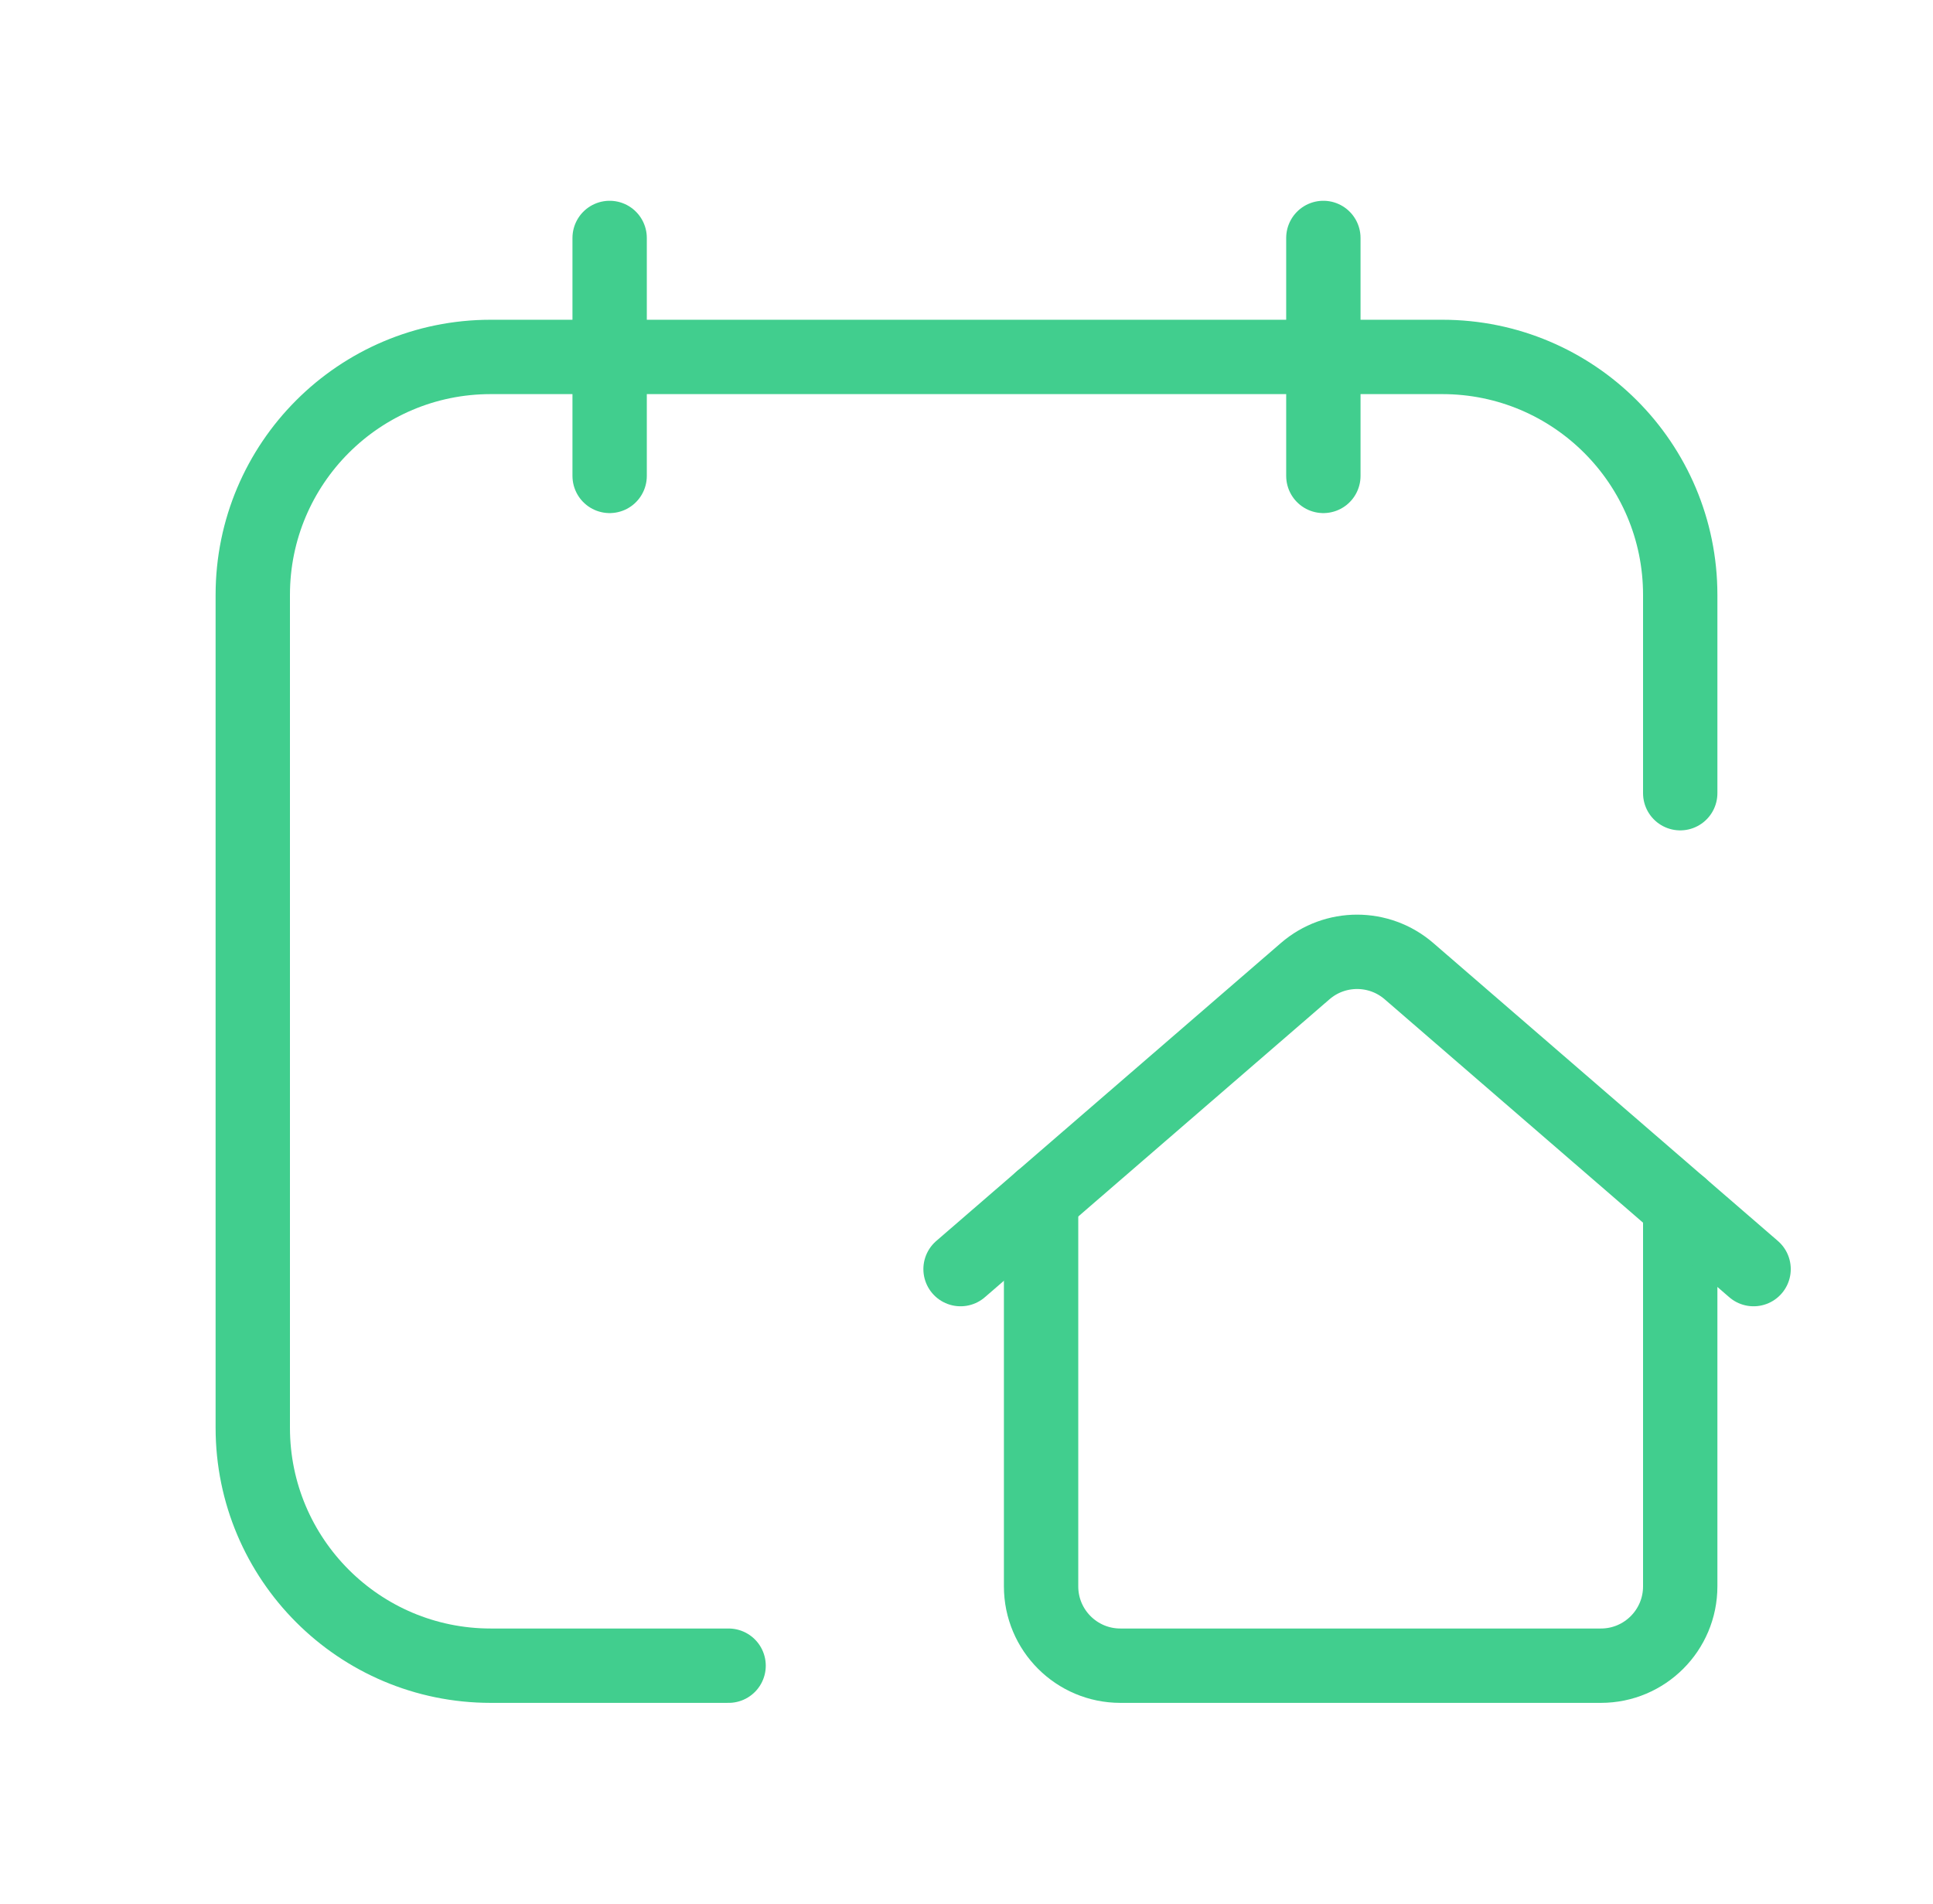
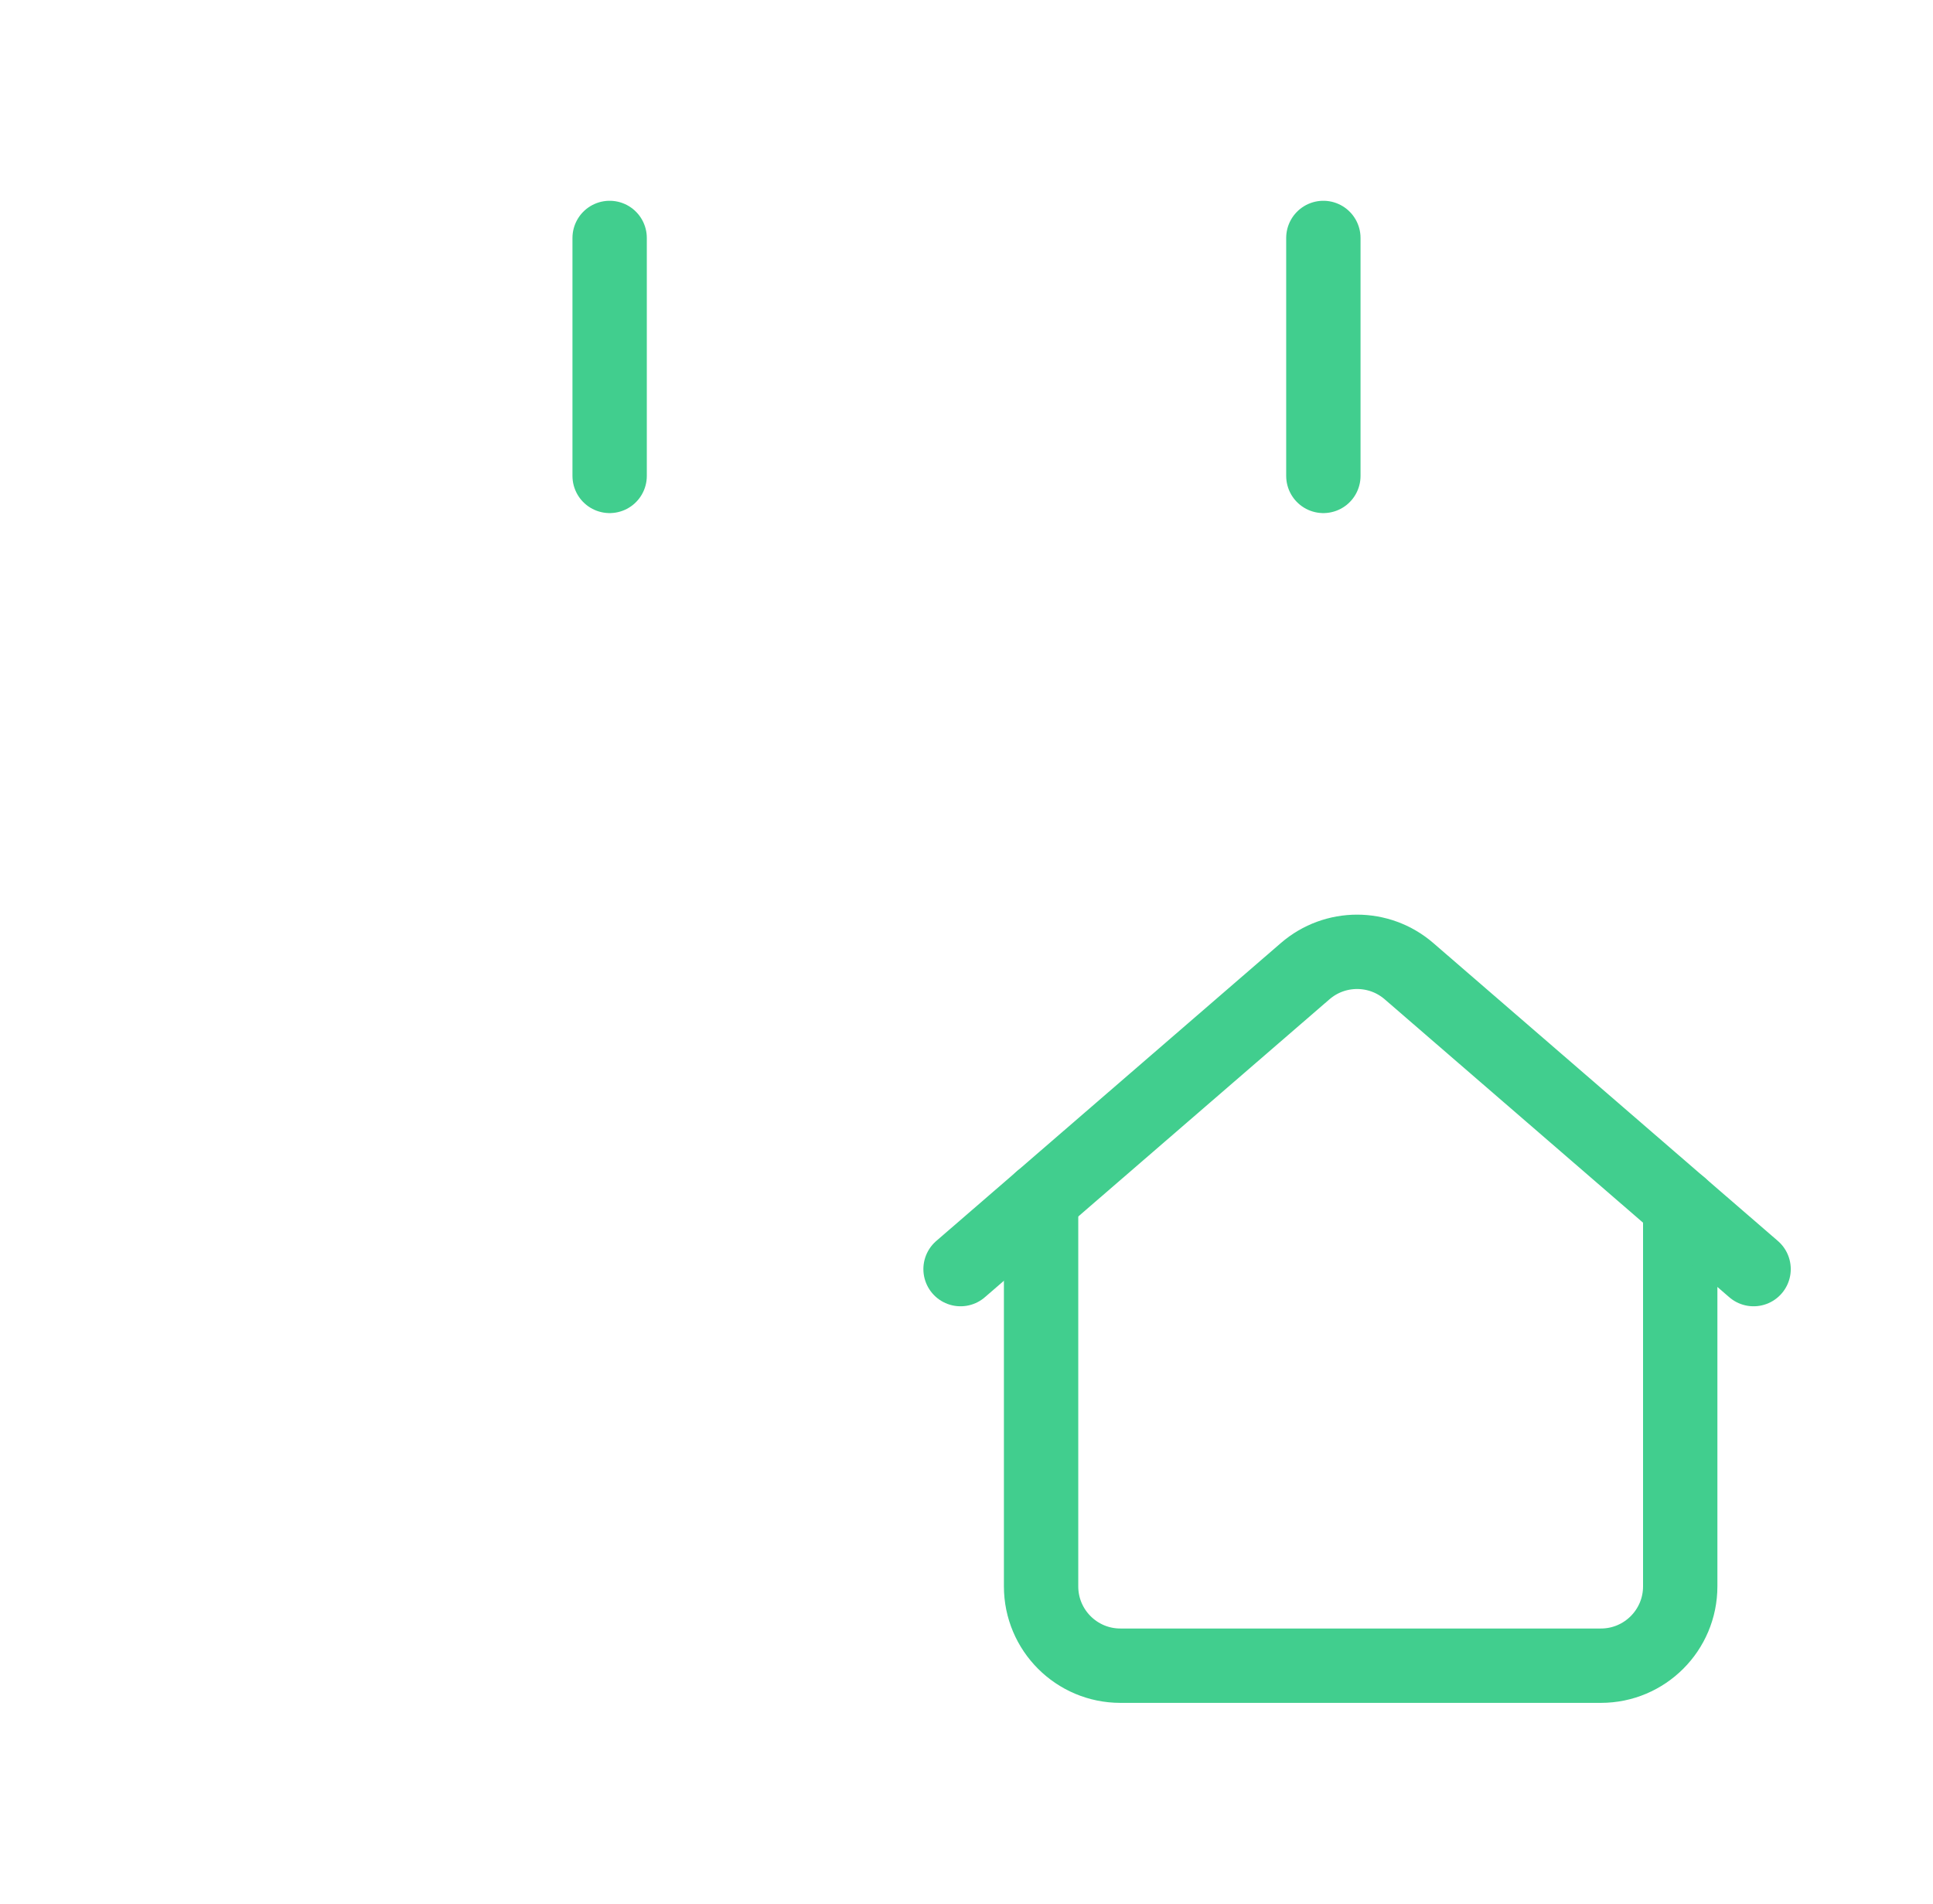
<svg xmlns="http://www.w3.org/2000/svg" width="65" height="64" viewBox="0 0 65 64" fill="none">
  <path d="M20.5 8V16" stroke="#41CE8E" stroke-width="2.5" stroke-linecap="round" stroke-linejoin="round" />
  <path d="M44.5 8V16" stroke="#41CE8E" stroke-width="2.5" stroke-linecap="round" stroke-linejoin="round" />
-   <path d="M24.5 56H16.5C12.082 56 8.5 52.418 8.5 48V20C8.5 15.582 12.082 12 16.5 12H48.5C52.918 12 56.5 15.582 56.5 20V26.667" stroke="#41CE8E" stroke-width="2.5" stroke-linecap="round" stroke-linejoin="round" />
  <path d="M35.008 40.327V53.333C35.008 54.806 36.202 56 37.674 56H53.833C55.306 56 56.5 54.806 56.5 53.333V40.534" stroke="#41CE8E" stroke-width="2.5" stroke-linecap="round" stroke-linejoin="round" />
  <path d="M58.967 42.667L47.378 32.649C46.376 31.784 44.891 31.784 43.89 32.649L32.3 42.667" stroke="#41CE8E" stroke-width="2.5" stroke-linecap="round" stroke-linejoin="round" />
</svg>